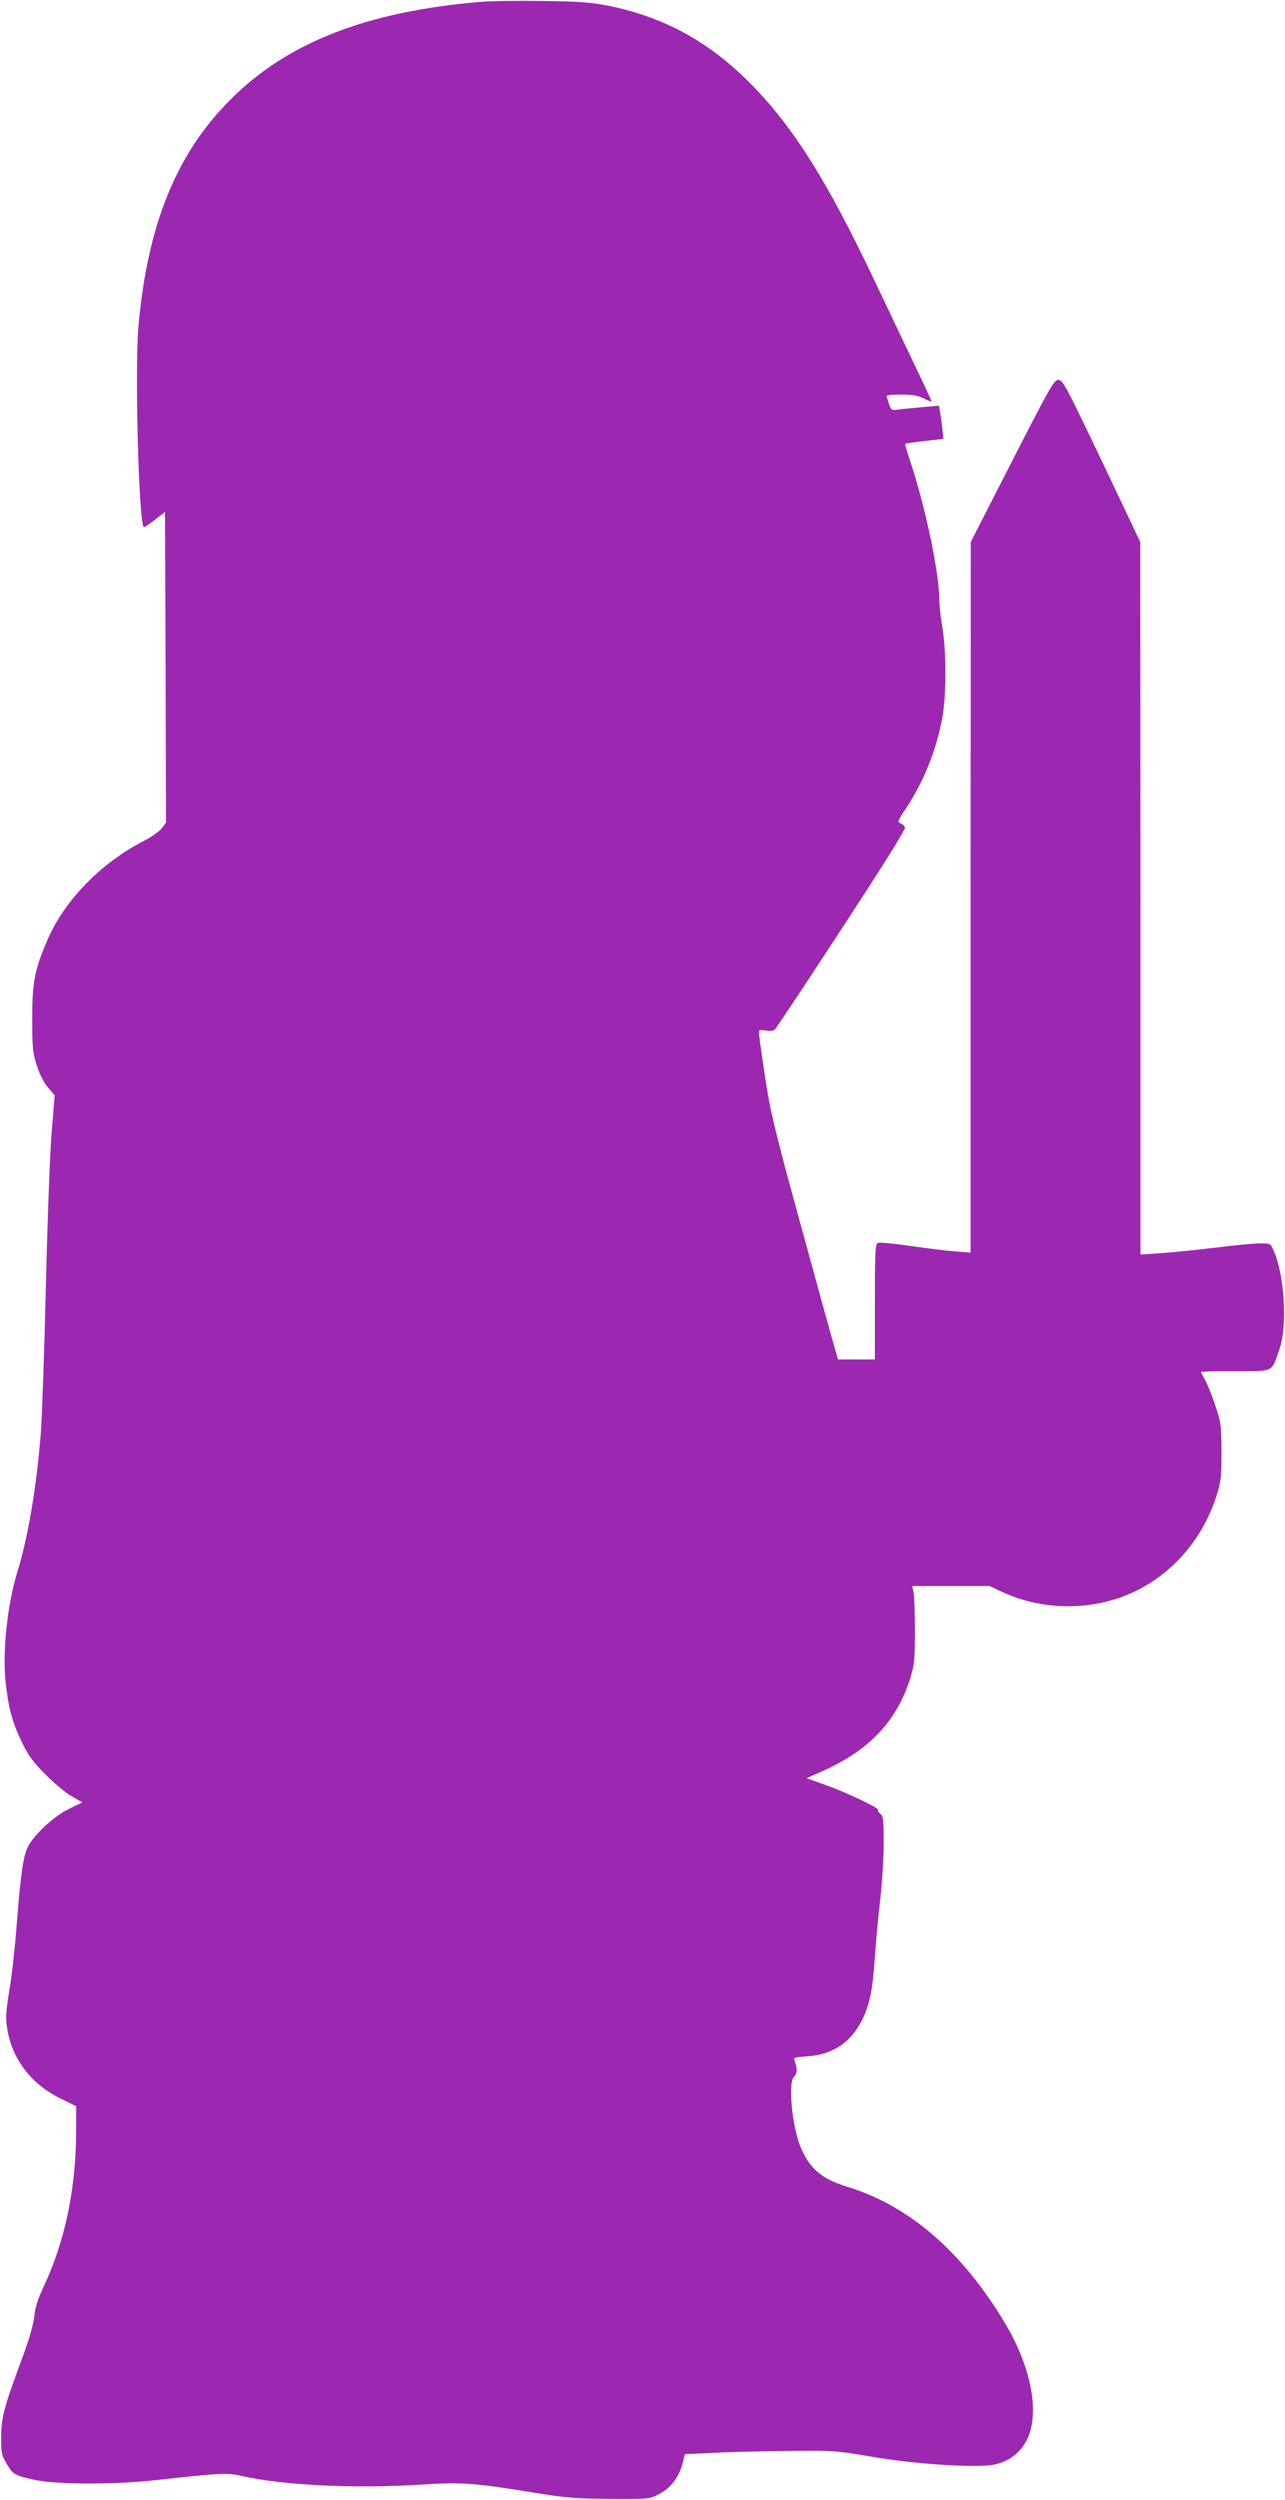
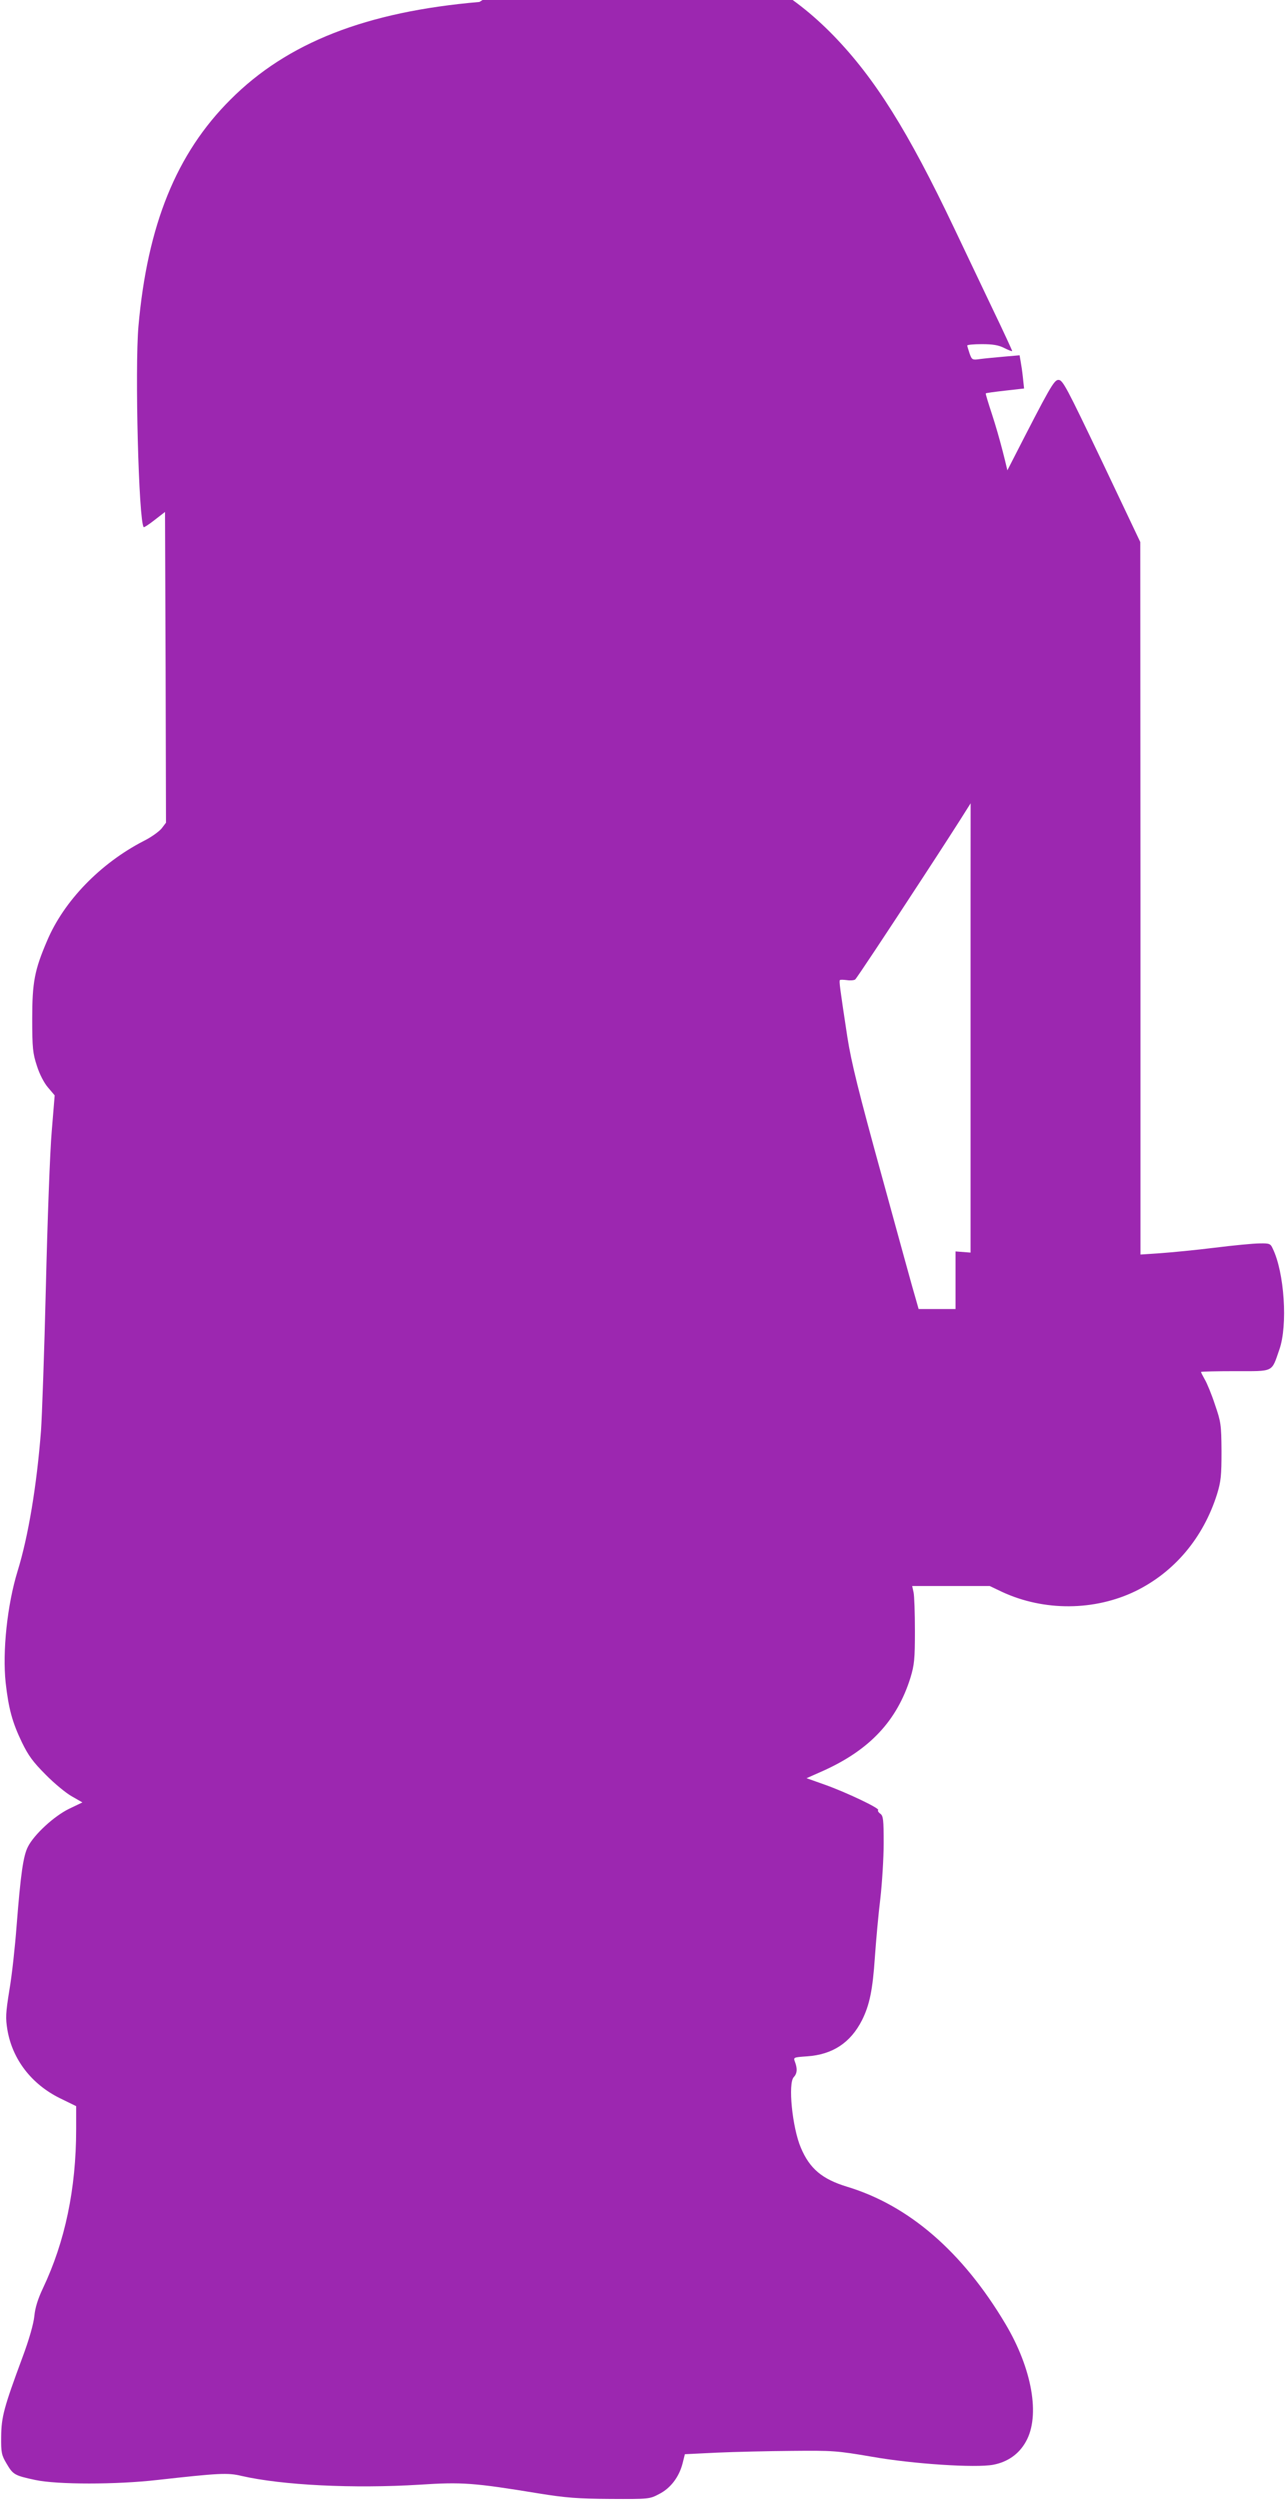
<svg xmlns="http://www.w3.org/2000/svg" version="1.0" width="658pt" height="1280pt" viewBox="0 0 658 1280" preserveAspectRatio="xMidYMid meet">
  <g transform="translate(0,1280) scale(0.1,-0.1)" fill="#9c27b0" stroke="none">
-     <path d="M2455 12790 c-580 -50 -984 -208 -1275 -500 -277 -276 -425 -642 -471 -1160 -19 -216 1 -1002 27 -1029 2 -2 27 14 56 37 l53 41 3 -795 2 -796 -22 -29 c-13 -16 -54 -46 -93 -65 -222 -115 -408 -307 -494 -511 -64 -149 -76 -212 -76 -398 0 -152 3 -178 24 -242 13 -42 37 -88 57 -111 l34 -40 -15 -183 c-9 -101 -22 -458 -30 -794 -8 -335 -20 -668 -25 -740 -22 -282 -65 -541 -120 -719 -53 -173 -78 -411 -61 -571 15 -133 34 -203 83 -305 33 -68 57 -101 122 -166 44 -45 105 -95 134 -111 l54 -31 -69 -33 c-77 -38 -178 -131 -210 -194 -24 -47 -37 -138 -58 -405 -8 -107 -24 -255 -37 -329 -19 -118 -20 -143 -10 -204 26 -151 123 -277 268 -349 l84 -41 0 -118 c0 -305 -57 -576 -170 -814 -26 -55 -40 -100 -44 -142 -4 -40 -26 -119 -62 -215 -94 -254 -107 -302 -108 -403 -1 -81 2 -95 27 -137 34 -58 41 -62 148 -85 112 -24 415 -24 624 0 314 35 361 38 431 21 209 -48 575 -66 914 -45 215 14 275 10 610 -45 136 -22 200 -27 365 -28 196 -1 201 -1 250 25 59 30 102 87 120 156 l12 48 164 8 c90 4 263 8 384 9 209 2 229 1 410 -30 209 -37 531 -58 621 -41 74 14 132 55 167 118 75 132 32 374 -105 604 -219 368 -493 605 -809 701 -129 39 -193 93 -238 200 -44 102 -67 332 -36 362 17 18 19 42 6 77 -9 24 -9 24 62 29 130 9 222 69 281 185 39 78 55 157 66 323 6 85 18 220 28 300 9 80 17 207 17 283 0 120 -2 140 -17 151 -10 7 -15 16 -11 19 8 9 -164 91 -274 130 l-93 33 88 39 c236 107 375 255 444 475 20 66 23 95 23 240 0 91 -3 180 -7 198 l-7 32 198 0 199 0 63 -30 c215 -100 474 -98 684 4 200 98 347 274 417 496 20 65 23 95 23 220 -1 137 -3 150 -34 240 -17 52 -41 110 -52 128 -10 18 -19 35 -19 38 0 2 79 4 175 4 201 0 185 -8 226 110 44 124 26 396 -34 518 -11 25 -17 27 -67 26 -30 0 -134 -10 -230 -22 -96 -12 -221 -24 -277 -28 l-103 -7 0 1824 -1 1824 -197 415 c-182 381 -200 415 -222 415 -23 0 -44 -38 -237 -415 l-212 -415 -1 -1819 0 -1819 -77 6 c-43 3 -146 16 -230 28 -83 12 -159 19 -167 16 -14 -6 -16 -43 -16 -302 l0 -295 -95 0 -94 0 -15 53 c-9 28 -85 305 -170 615 -123 446 -160 596 -180 725 -38 250 -43 287 -38 291 2 3 18 2 35 0 18 -3 37 -1 43 3 6 4 160 236 342 515 210 321 330 512 326 522 -3 8 -14 18 -24 21 -16 5 -12 14 27 73 93 139 158 301 189 471 20 111 20 338 0 456 -9 50 -16 115 -16 145 -1 136 -68 460 -143 690 -19 58 -34 106 -32 108 1 2 46 8 99 14 l97 11 -6 56 c-3 31 -9 69 -12 85 l-5 29 -80 -7 c-44 -4 -98 -9 -121 -12 -41 -6 -43 -5 -55 28 -6 19 -12 37 -12 41 0 4 34 7 75 7 56 0 86 -5 115 -20 22 -11 40 -18 40 -15 0 3 -44 99 -99 213 -54 114 -144 302 -199 418 -235 494 -404 764 -616 983 -219 225 -451 353 -743 412 -87 17 -151 22 -333 24 -124 2 -270 0 -325 -5z" />
+     <path d="M2455 12790 c-580 -50 -984 -208 -1275 -500 -277 -276 -425 -642 -471 -1160 -19 -216 1 -1002 27 -1029 2 -2 27 14 56 37 l53 41 3 -795 2 -796 -22 -29 c-13 -16 -54 -46 -93 -65 -222 -115 -408 -307 -494 -511 -64 -149 -76 -212 -76 -398 0 -152 3 -178 24 -242 13 -42 37 -88 57 -111 l34 -40 -15 -183 c-9 -101 -22 -458 -30 -794 -8 -335 -20 -668 -25 -740 -22 -282 -65 -541 -120 -719 -53 -173 -78 -411 -61 -571 15 -133 34 -203 83 -305 33 -68 57 -101 122 -166 44 -45 105 -95 134 -111 l54 -31 -69 -33 c-77 -38 -178 -131 -210 -194 -24 -47 -37 -138 -58 -405 -8 -107 -24 -255 -37 -329 -19 -118 -20 -143 -10 -204 26 -151 123 -277 268 -349 l84 -41 0 -118 c0 -305 -57 -576 -170 -814 -26 -55 -40 -100 -44 -142 -4 -40 -26 -119 -62 -215 -94 -254 -107 -302 -108 -403 -1 -81 2 -95 27 -137 34 -58 41 -62 148 -85 112 -24 415 -24 624 0 314 35 361 38 431 21 209 -48 575 -66 914 -45 215 14 275 10 610 -45 136 -22 200 -27 365 -28 196 -1 201 -1 250 25 59 30 102 87 120 156 l12 48 164 8 c90 4 263 8 384 9 209 2 229 1 410 -30 209 -37 531 -58 621 -41 74 14 132 55 167 118 75 132 32 374 -105 604 -219 368 -493 605 -809 701 -129 39 -193 93 -238 200 -44 102 -67 332 -36 362 17 18 19 42 6 77 -9 24 -9 24 62 29 130 9 222 69 281 185 39 78 55 157 66 323 6 85 18 220 28 300 9 80 17 207 17 283 0 120 -2 140 -17 151 -10 7 -15 16 -11 19 8 9 -164 91 -274 130 l-93 33 88 39 c236 107 375 255 444 475 20 66 23 95 23 240 0 91 -3 180 -7 198 l-7 32 198 0 199 0 63 -30 c215 -100 474 -98 684 4 200 98 347 274 417 496 20 65 23 95 23 220 -1 137 -3 150 -34 240 -17 52 -41 110 -52 128 -10 18 -19 35 -19 38 0 2 79 4 175 4 201 0 185 -8 226 110 44 124 26 396 -34 518 -11 25 -17 27 -67 26 -30 0 -134 -10 -230 -22 -96 -12 -221 -24 -277 -28 l-103 -7 0 1824 -1 1824 -197 415 c-182 381 -200 415 -222 415 -23 0 -44 -38 -237 -415 l-212 -415 -1 -1819 0 -1819 -77 6 l0 -295 -95 0 -94 0 -15 53 c-9 28 -85 305 -170 615 -123 446 -160 596 -180 725 -38 250 -43 287 -38 291 2 3 18 2 35 0 18 -3 37 -1 43 3 6 4 160 236 342 515 210 321 330 512 326 522 -3 8 -14 18 -24 21 -16 5 -12 14 27 73 93 139 158 301 189 471 20 111 20 338 0 456 -9 50 -16 115 -16 145 -1 136 -68 460 -143 690 -19 58 -34 106 -32 108 1 2 46 8 99 14 l97 11 -6 56 c-3 31 -9 69 -12 85 l-5 29 -80 -7 c-44 -4 -98 -9 -121 -12 -41 -6 -43 -5 -55 28 -6 19 -12 37 -12 41 0 4 34 7 75 7 56 0 86 -5 115 -20 22 -11 40 -18 40 -15 0 3 -44 99 -99 213 -54 114 -144 302 -199 418 -235 494 -404 764 -616 983 -219 225 -451 353 -743 412 -87 17 -151 22 -333 24 -124 2 -270 0 -325 -5z" />
  </g>
</svg>